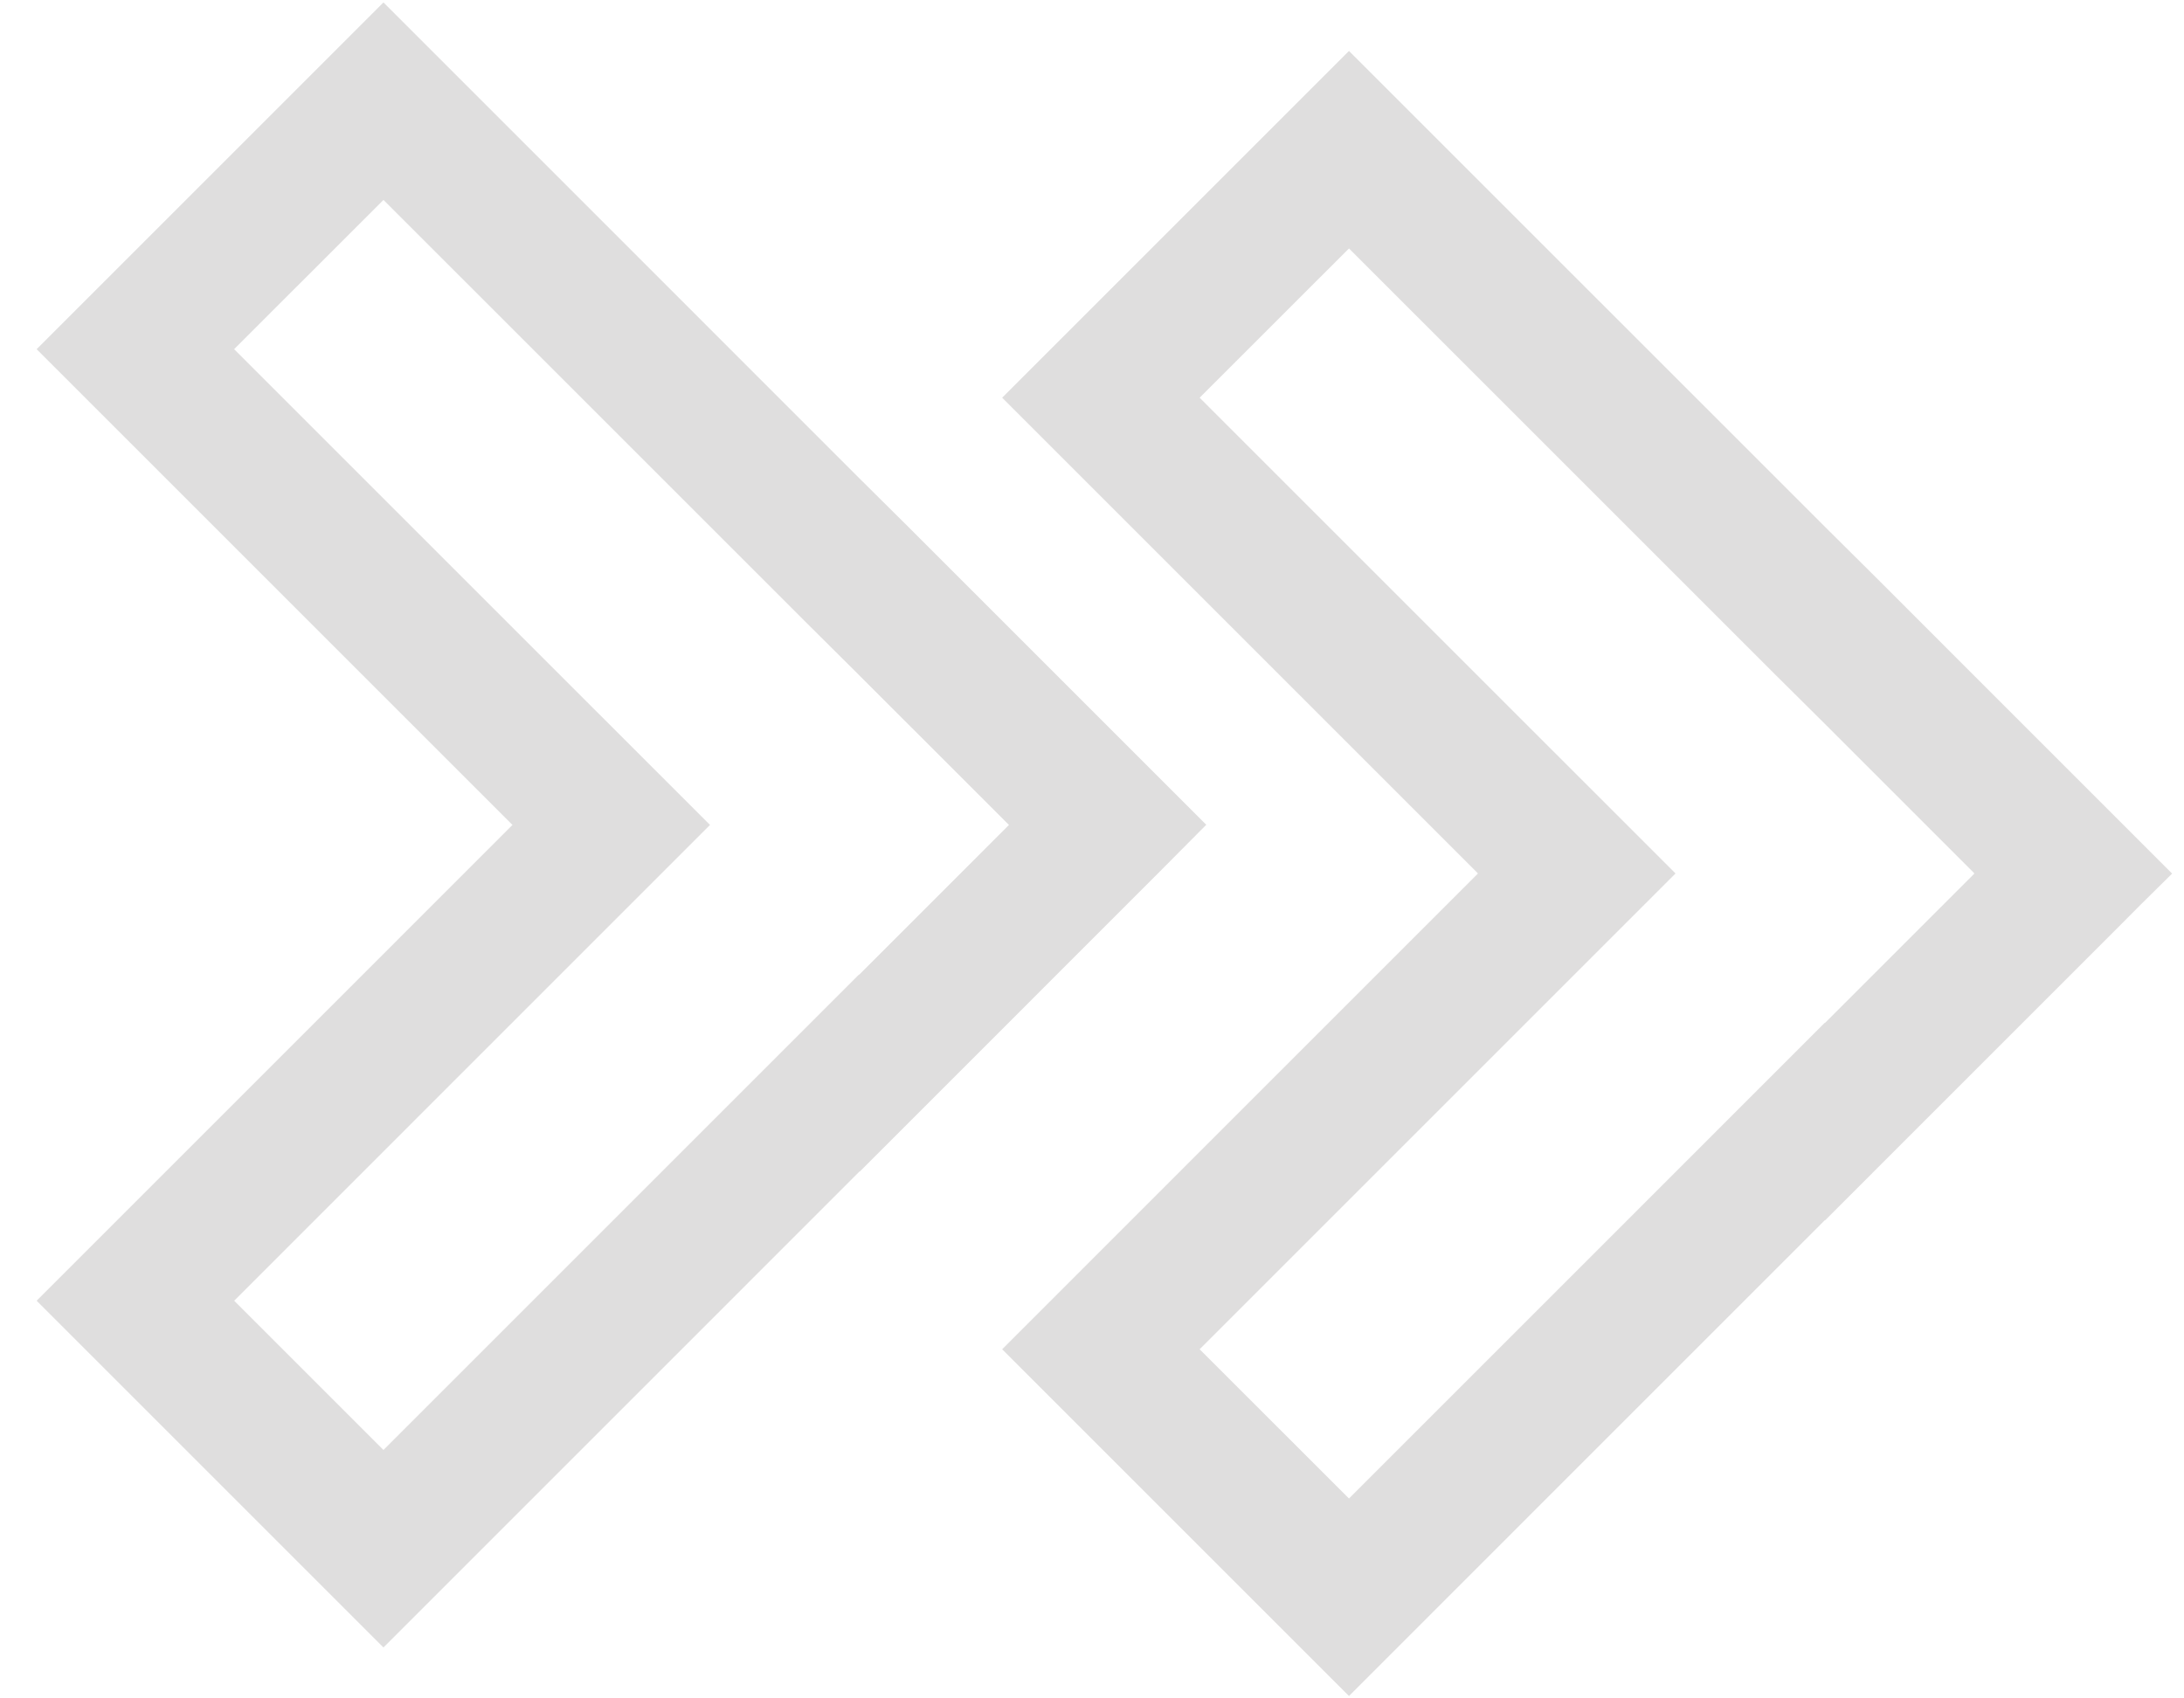
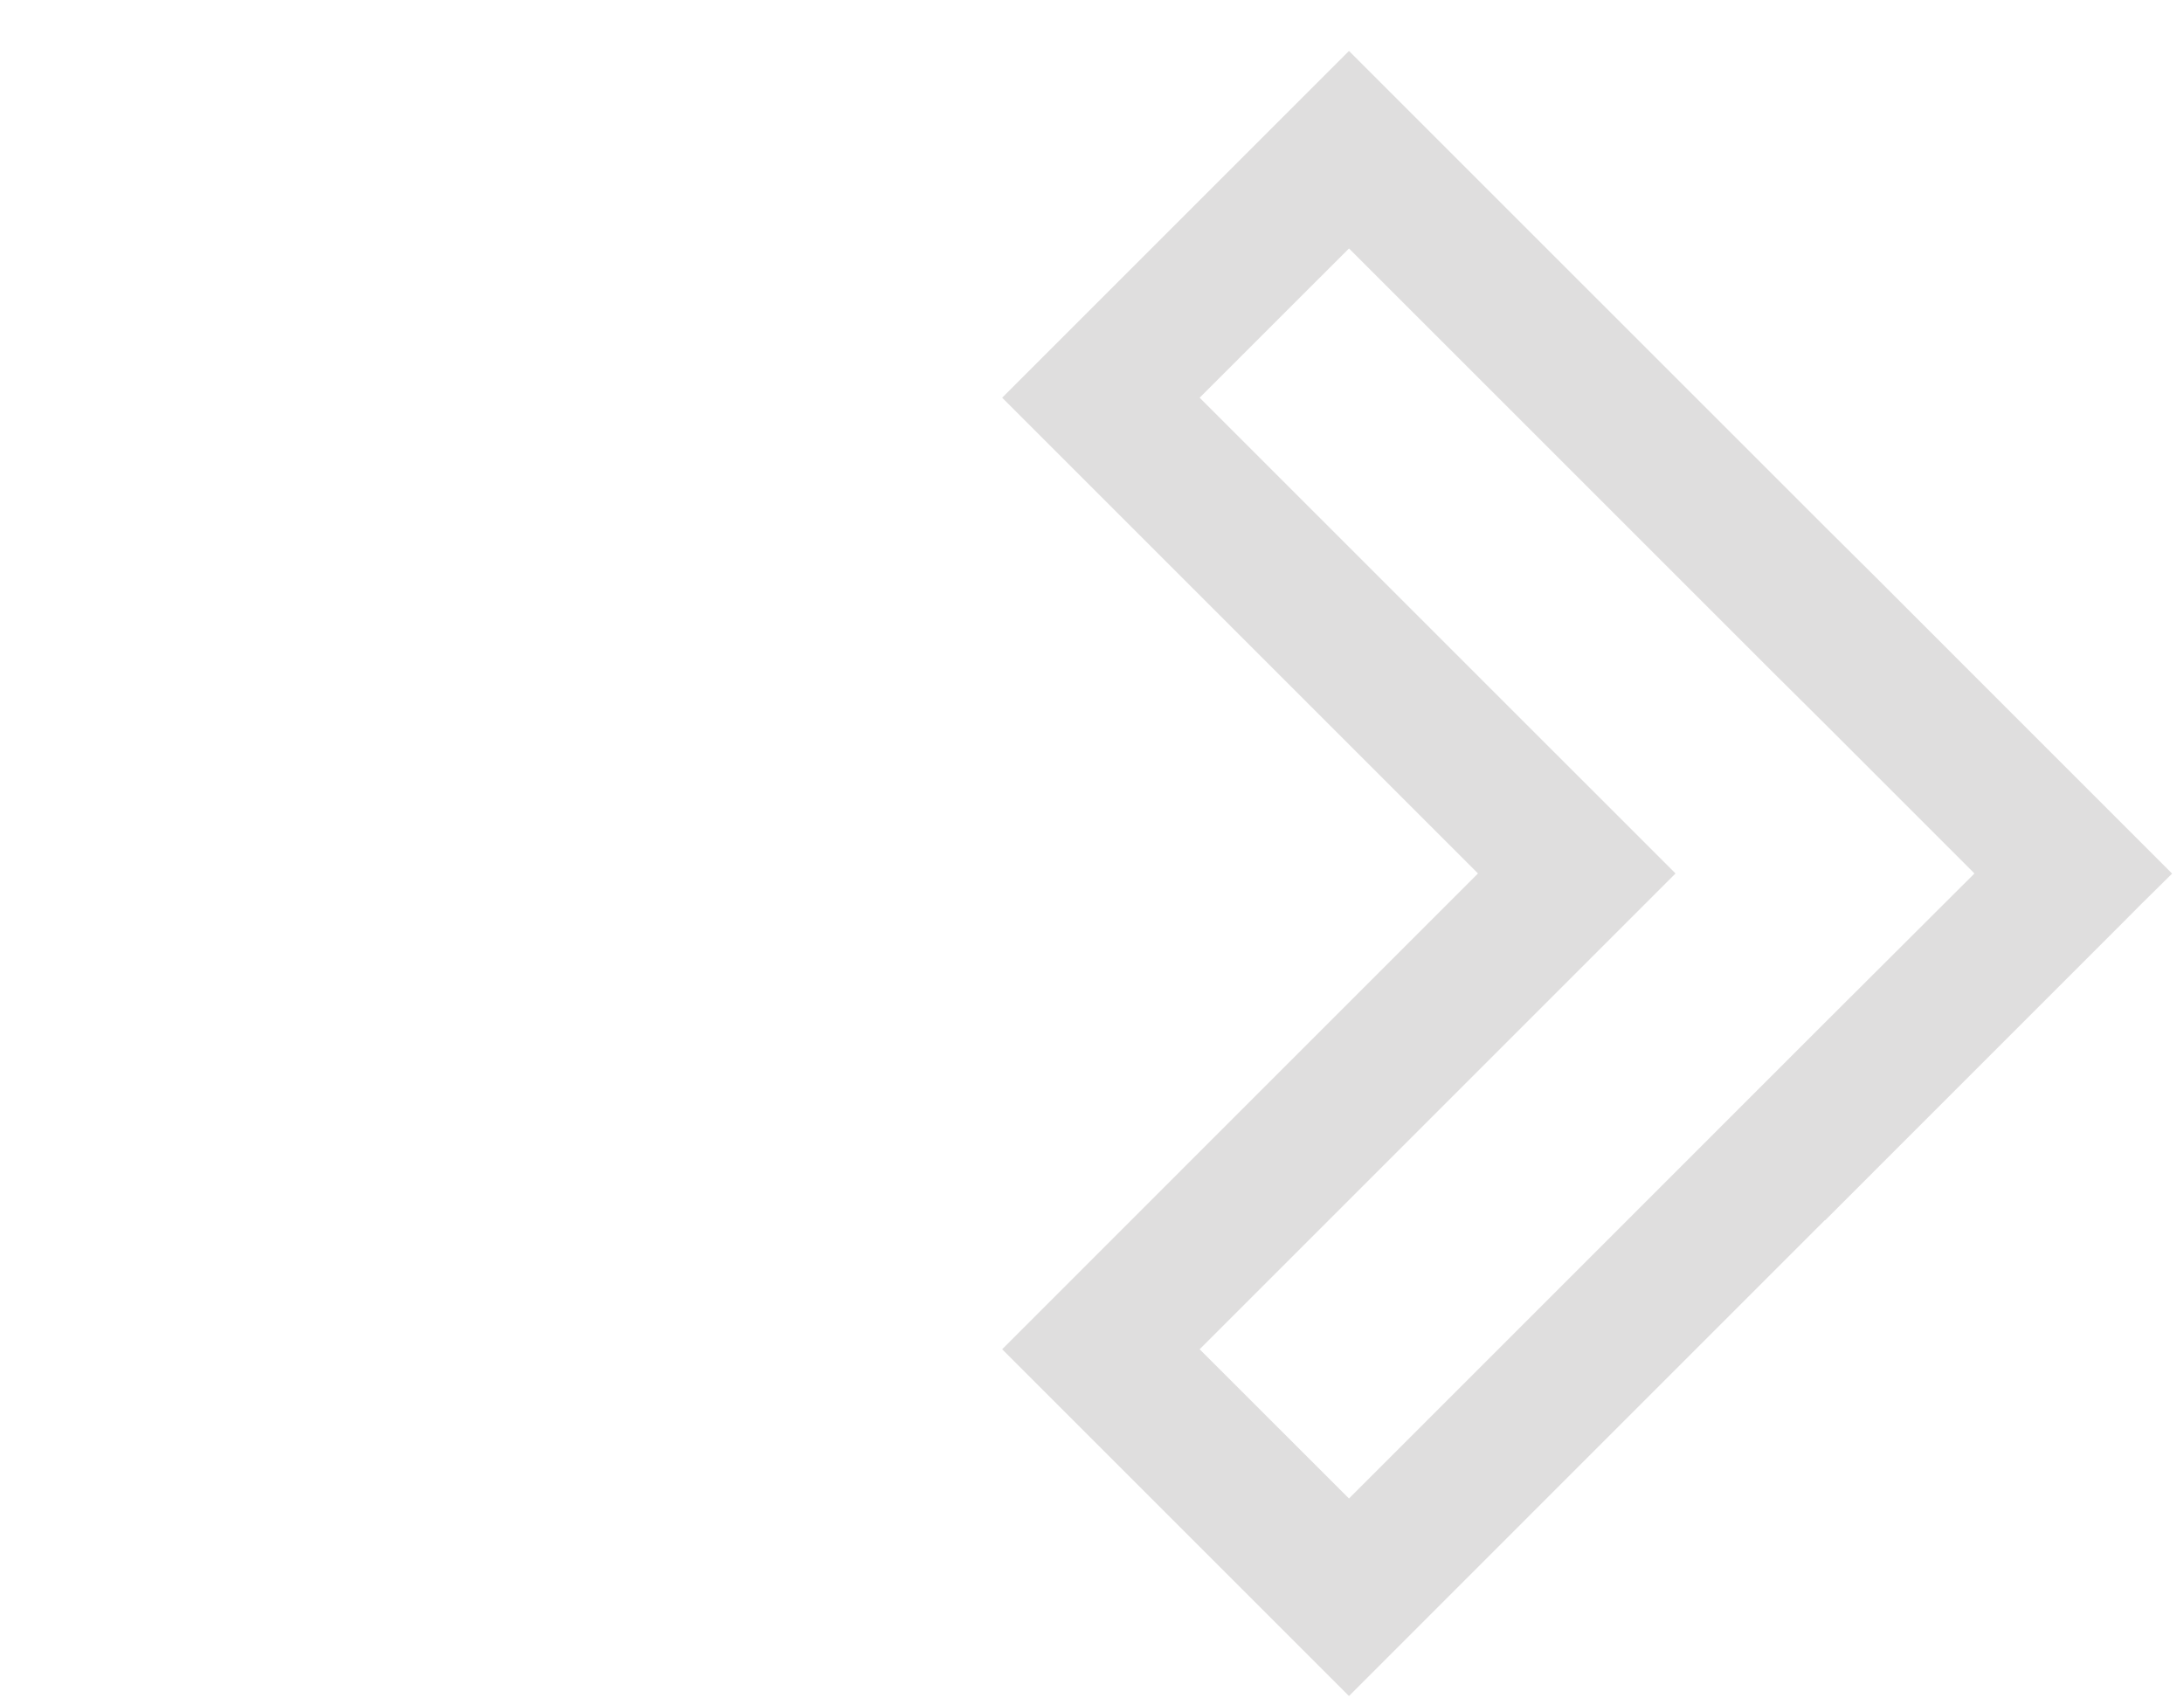
<svg xmlns="http://www.w3.org/2000/svg" width="45" height="35" viewBox="0 0 45 35" fill="none">
-   <path d="M20.649 27.805L27.795 34.951L37.599 25.146L37.603 25.15L43.731 19.021L44.118 18.632L44.755 18.003L38.621 11.868L37.601 10.855L27.795 1.05L20.649 8.196L30.453 18L20.649 27.805ZM27.795 5.12L36.582 13.906L37.603 14.92L40.677 17.994L40.673 17.998L40.679 18.004L37.603 21.08L37.599 21.076L27.795 30.881L24.718 27.805L34.523 18L24.718 8.196L27.795 5.12Z" fill="#DFDEDE" />
-   <path d="M0.755 26.805L7.901 33.951L17.711 24.14L17.715 24.144L23.837 18.021L24.844 17.007L24.855 16.997L18.726 10.868L17.711 9.861L7.901 0.05L0.755 7.196L10.559 17L0.755 26.805ZM4.824 7.196L7.901 4.12L16.688 12.906L17.702 13.914L20.789 17L17.703 20.087L17.699 20.083L7.901 29.881L4.825 26.805L14.629 17L4.824 7.196Z" fill="#DFDEDE" />
+   <path d="M20.649 27.805L27.795 34.951L37.599 25.146L37.603 25.15L43.731 19.021L44.118 18.632L44.755 18.003L38.621 11.868L37.601 10.855L27.795 1.05L20.649 8.196L30.453 18L20.649 27.805ZM27.795 5.12L36.582 13.906L37.603 14.92L40.677 17.994L40.673 17.998L40.679 18.004L37.599 21.076L27.795 30.881L24.718 27.805L34.523 18L24.718 8.196L27.795 5.12Z" fill="#DFDEDE" />
</svg>